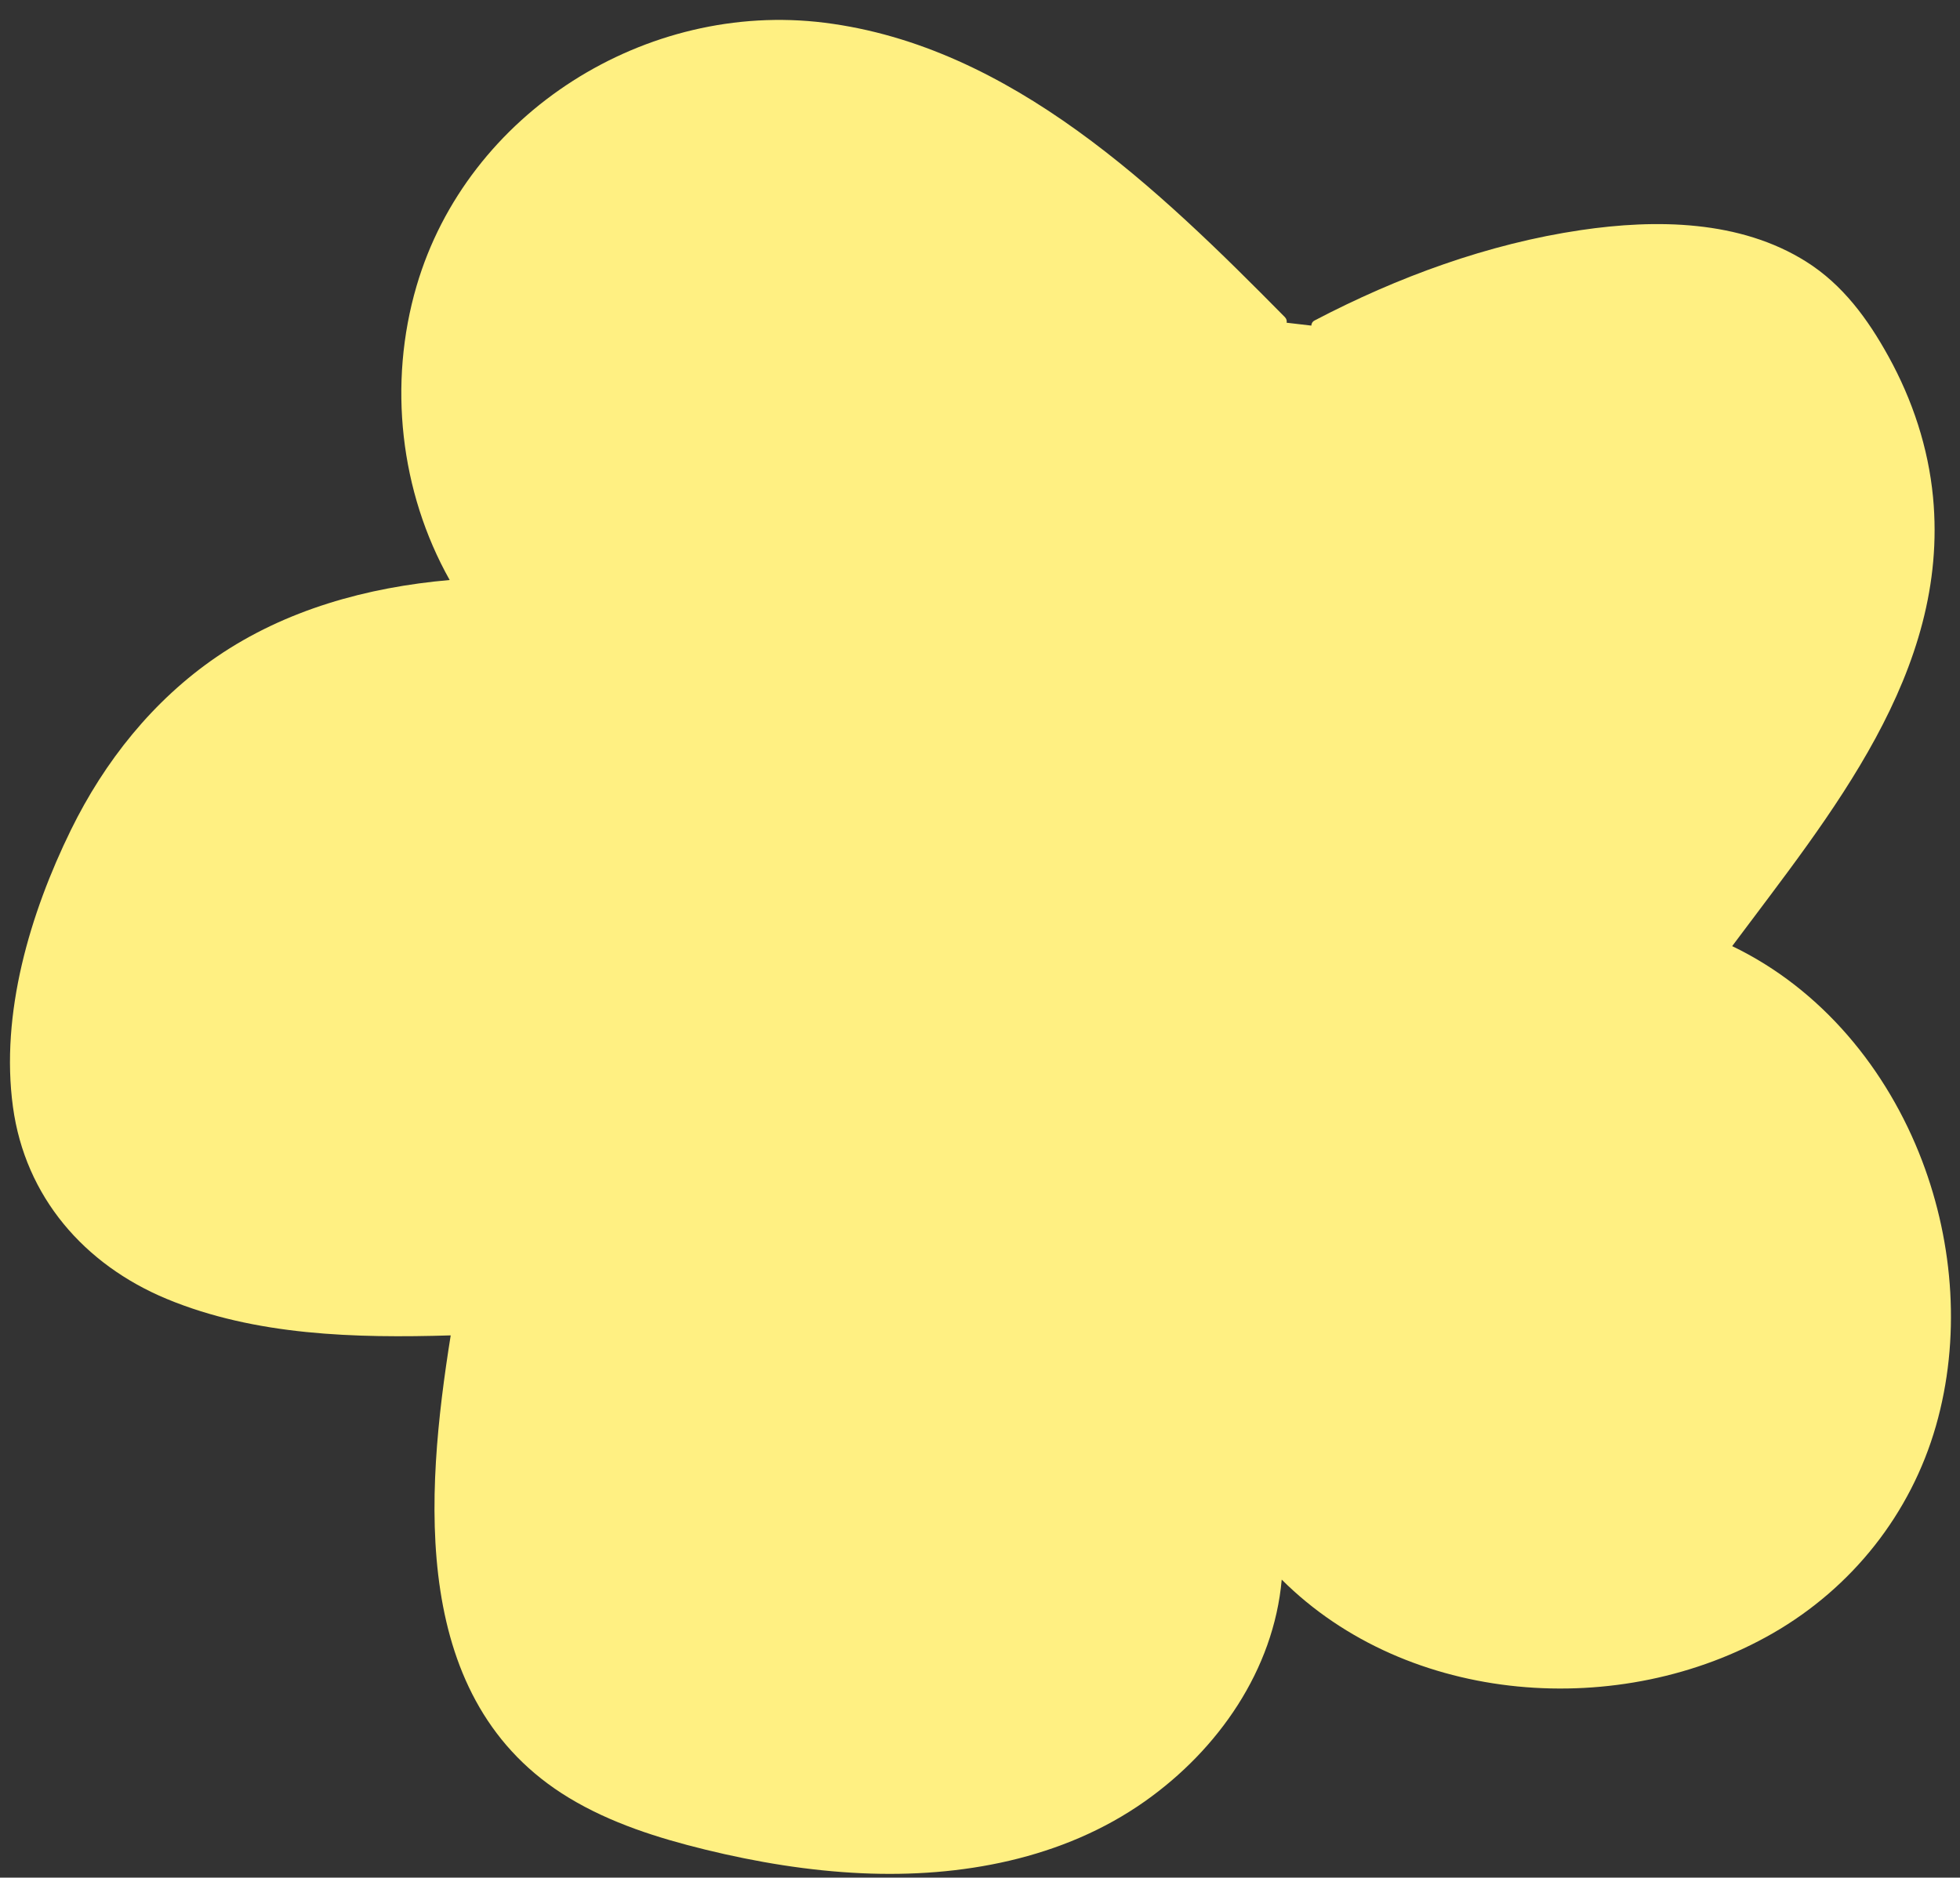
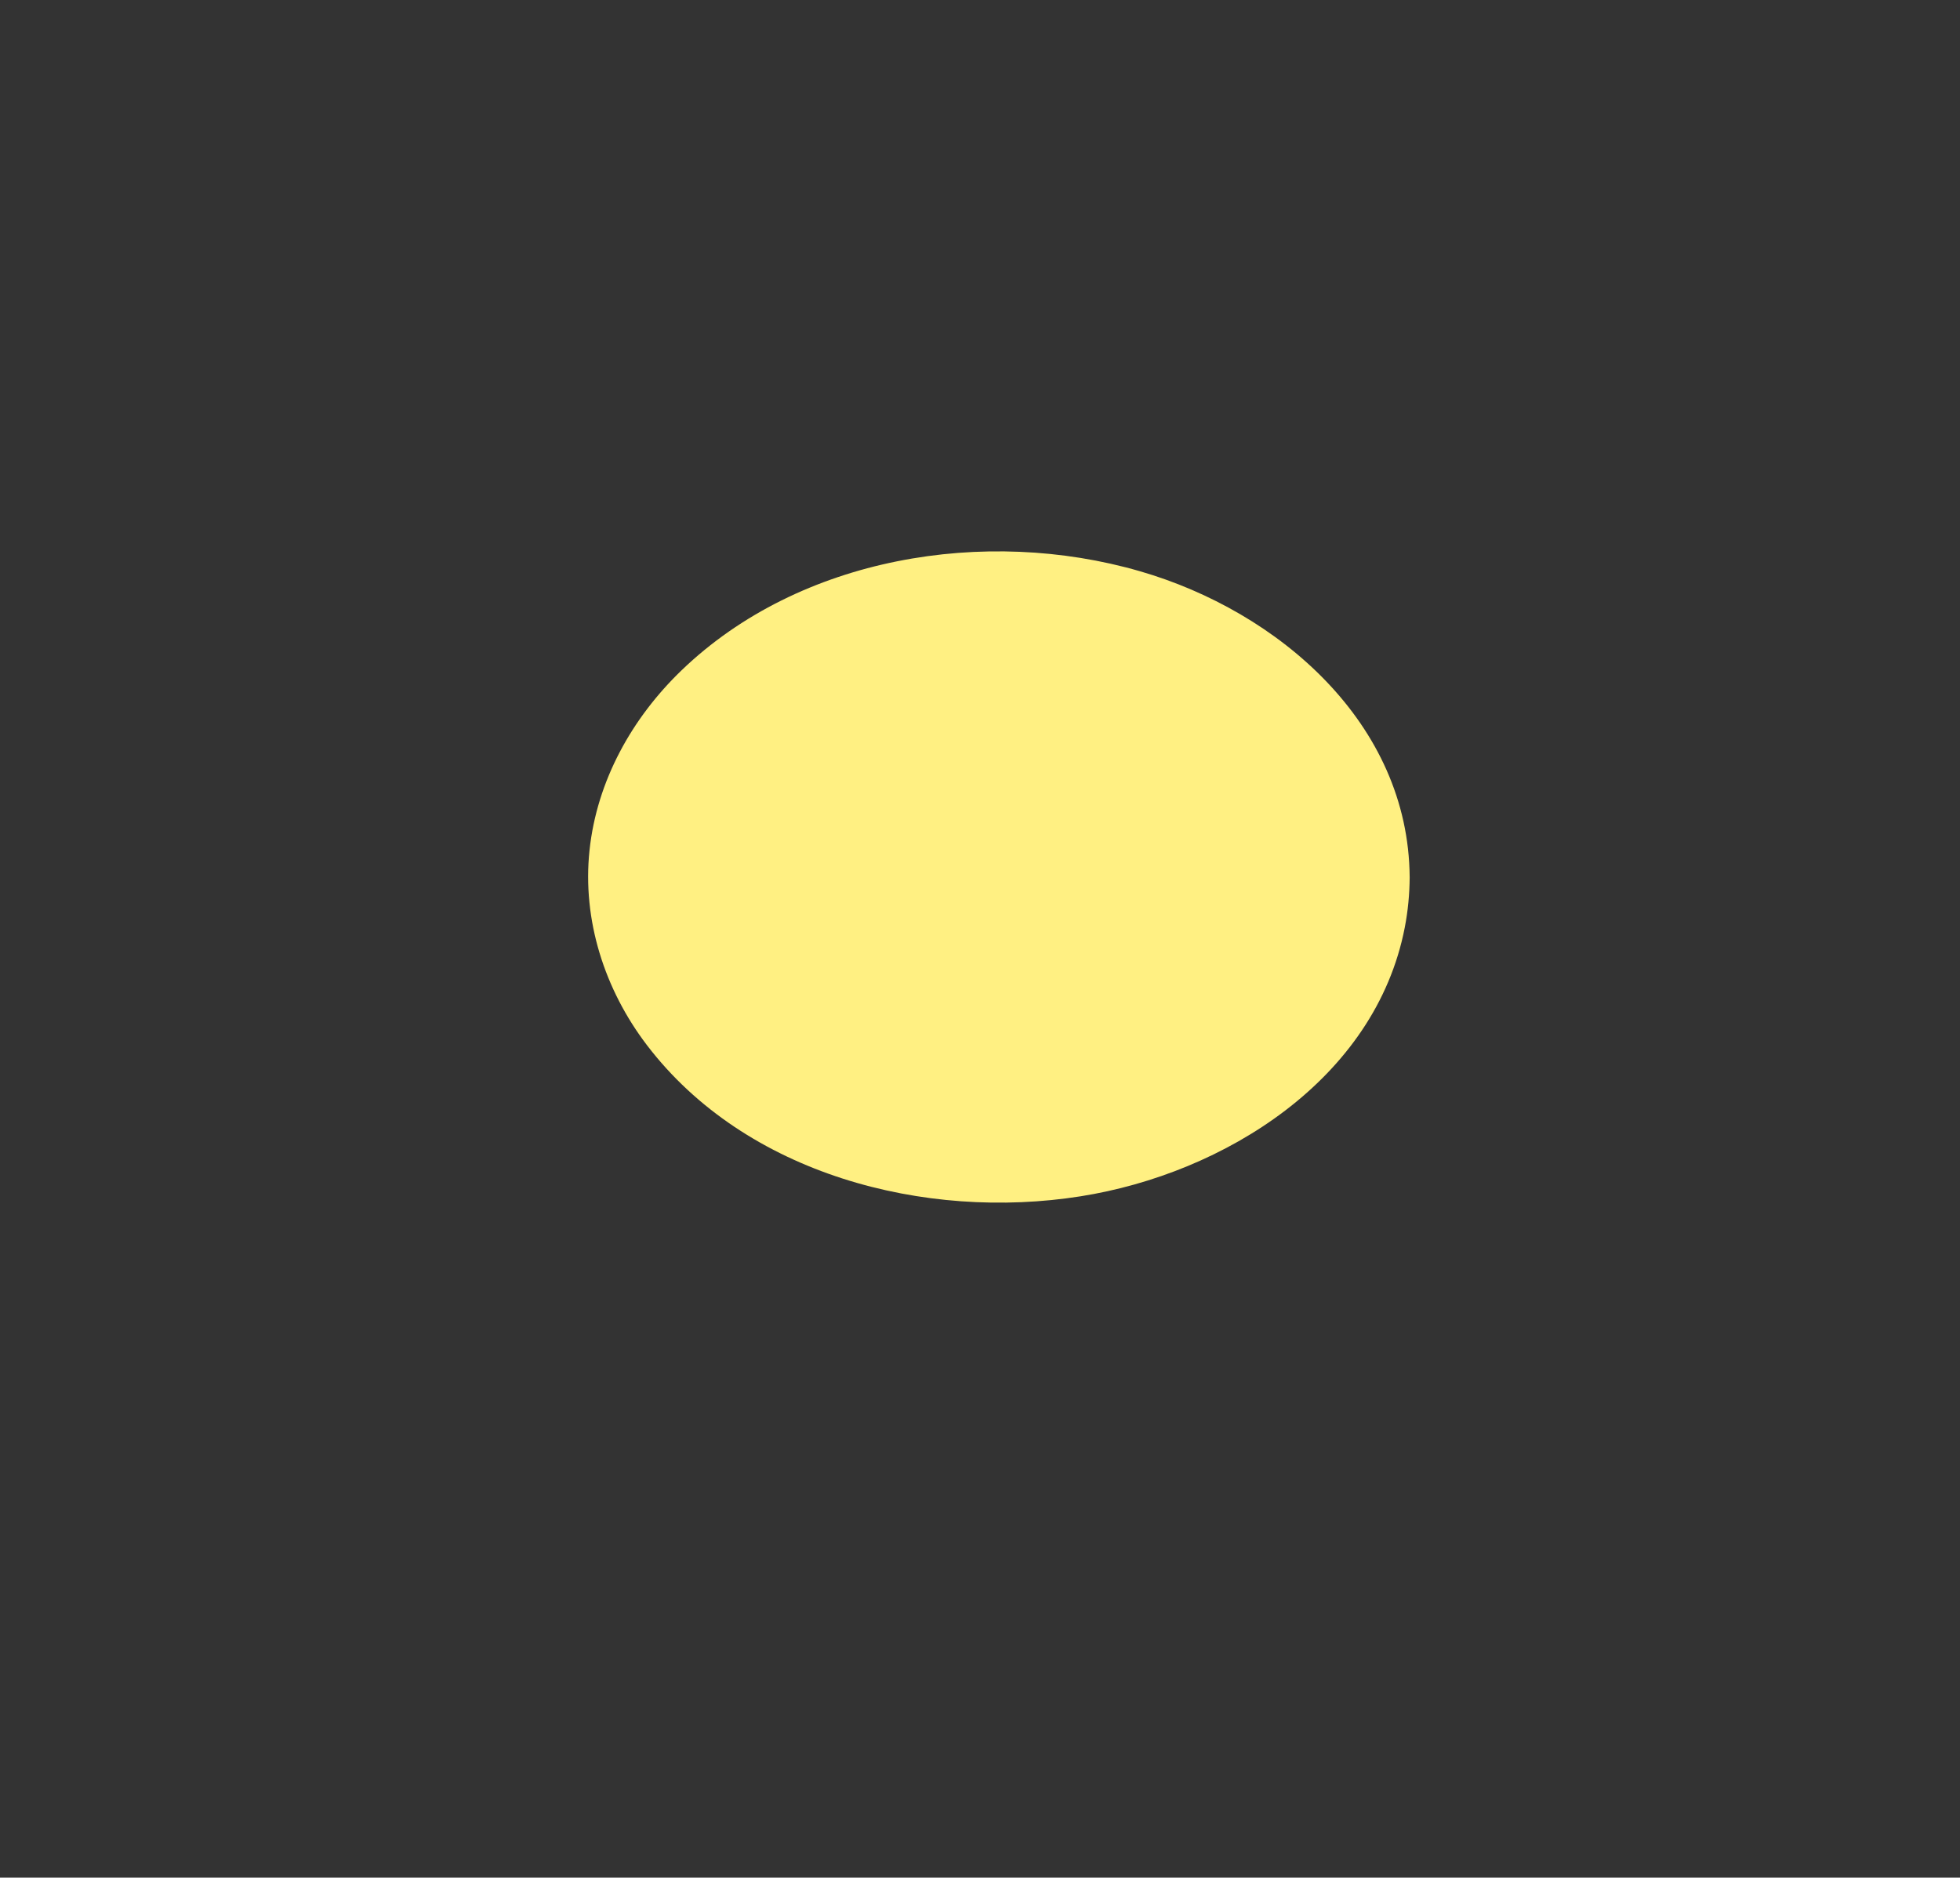
<svg xmlns="http://www.w3.org/2000/svg" fill="#000000" height="169.7" preserveAspectRatio="xMidYMid meet" version="1" viewBox="-0.9 -1.8 177.1 169.7" width="177.1" zoomAndPan="magnify">
  <rect x="-0.9" y="-1.8" width="177.1" height="169.7" fill="#333333" stroke="none" />
  <g id="change1_1">
-     <path d="M174.024,127.079c-2.274,7.942-7.568,14.604-14.717,18.722 c-13.751,7.921-32.978,6.546-44.394-4.837c-0.728,8.172-5.728,15.352-12.361,20.037 c-7.402,5.229-16.665,6.908-25.583,6.502c-4.771-0.218-9.512-1.002-14.146-2.137 c-4.258-1.042-8.531-2.391-12.304-4.672c-14.44-8.727-13.009-27.301-10.695-41.802 c-8.574,0.258-17.644,0.033-25.66-3.297c-7.447-3.094-12.785-9.224-13.893-17.346 c-1.152-8.446,1.537-17.483,5.231-25.027c3.043-6.215,7.439-11.733,13.176-15.658 c6.228-4.261,13.6-6.291,21.053-6.942c-4.495-8.003-5.574-17.751-2.994-26.565 C41.333,8.354,57.509-1.761,73.608,0.255c16.878,2.114,30.183,15.051,41.584,26.6 c0.158,0.16,0.195,0.343,0.166,0.513l2.231,0.26c0.006-0.18,0.088-0.356,0.302-0.468 c7.489-3.921,15.672-6.927,24.056-8.164c6.781-1,14.371-0.919,20.358,2.854 c3.31,2.086,5.568,5.186,7.436,8.571c2.17,3.931,3.596,8.237,4.023,12.714 c1.507,15.836-9.291,28.684-18.149,40.575c8.057,3.875,14.005,11.109,17.161,19.403 C175.657,110.688,176.264,119.255,174.024,127.079z" fill="#fff082" />
-   </g>
+     </g>
  <g id="change2_1">
    <path d="M126.474,77.478c-0.01,1.525-0.152,3.045-0.442,4.543 c-2.658,13.734-16.323,22.247-29.293,24.3c-14.055,2.226-30.263-1.961-39.184-13.661 c-3.824-5.015-5.857-11.305-5.187-17.62c0.664-6.254,3.82-11.929,8.316-16.257 c10.69-10.29,27.457-13.002,41.418-8.955c12.531,3.632,24.279,13.743,24.371,27.649 C126.473,77.477,126.474,77.477,126.474,77.478z" fill="#fff082" />
  </g>
</svg>